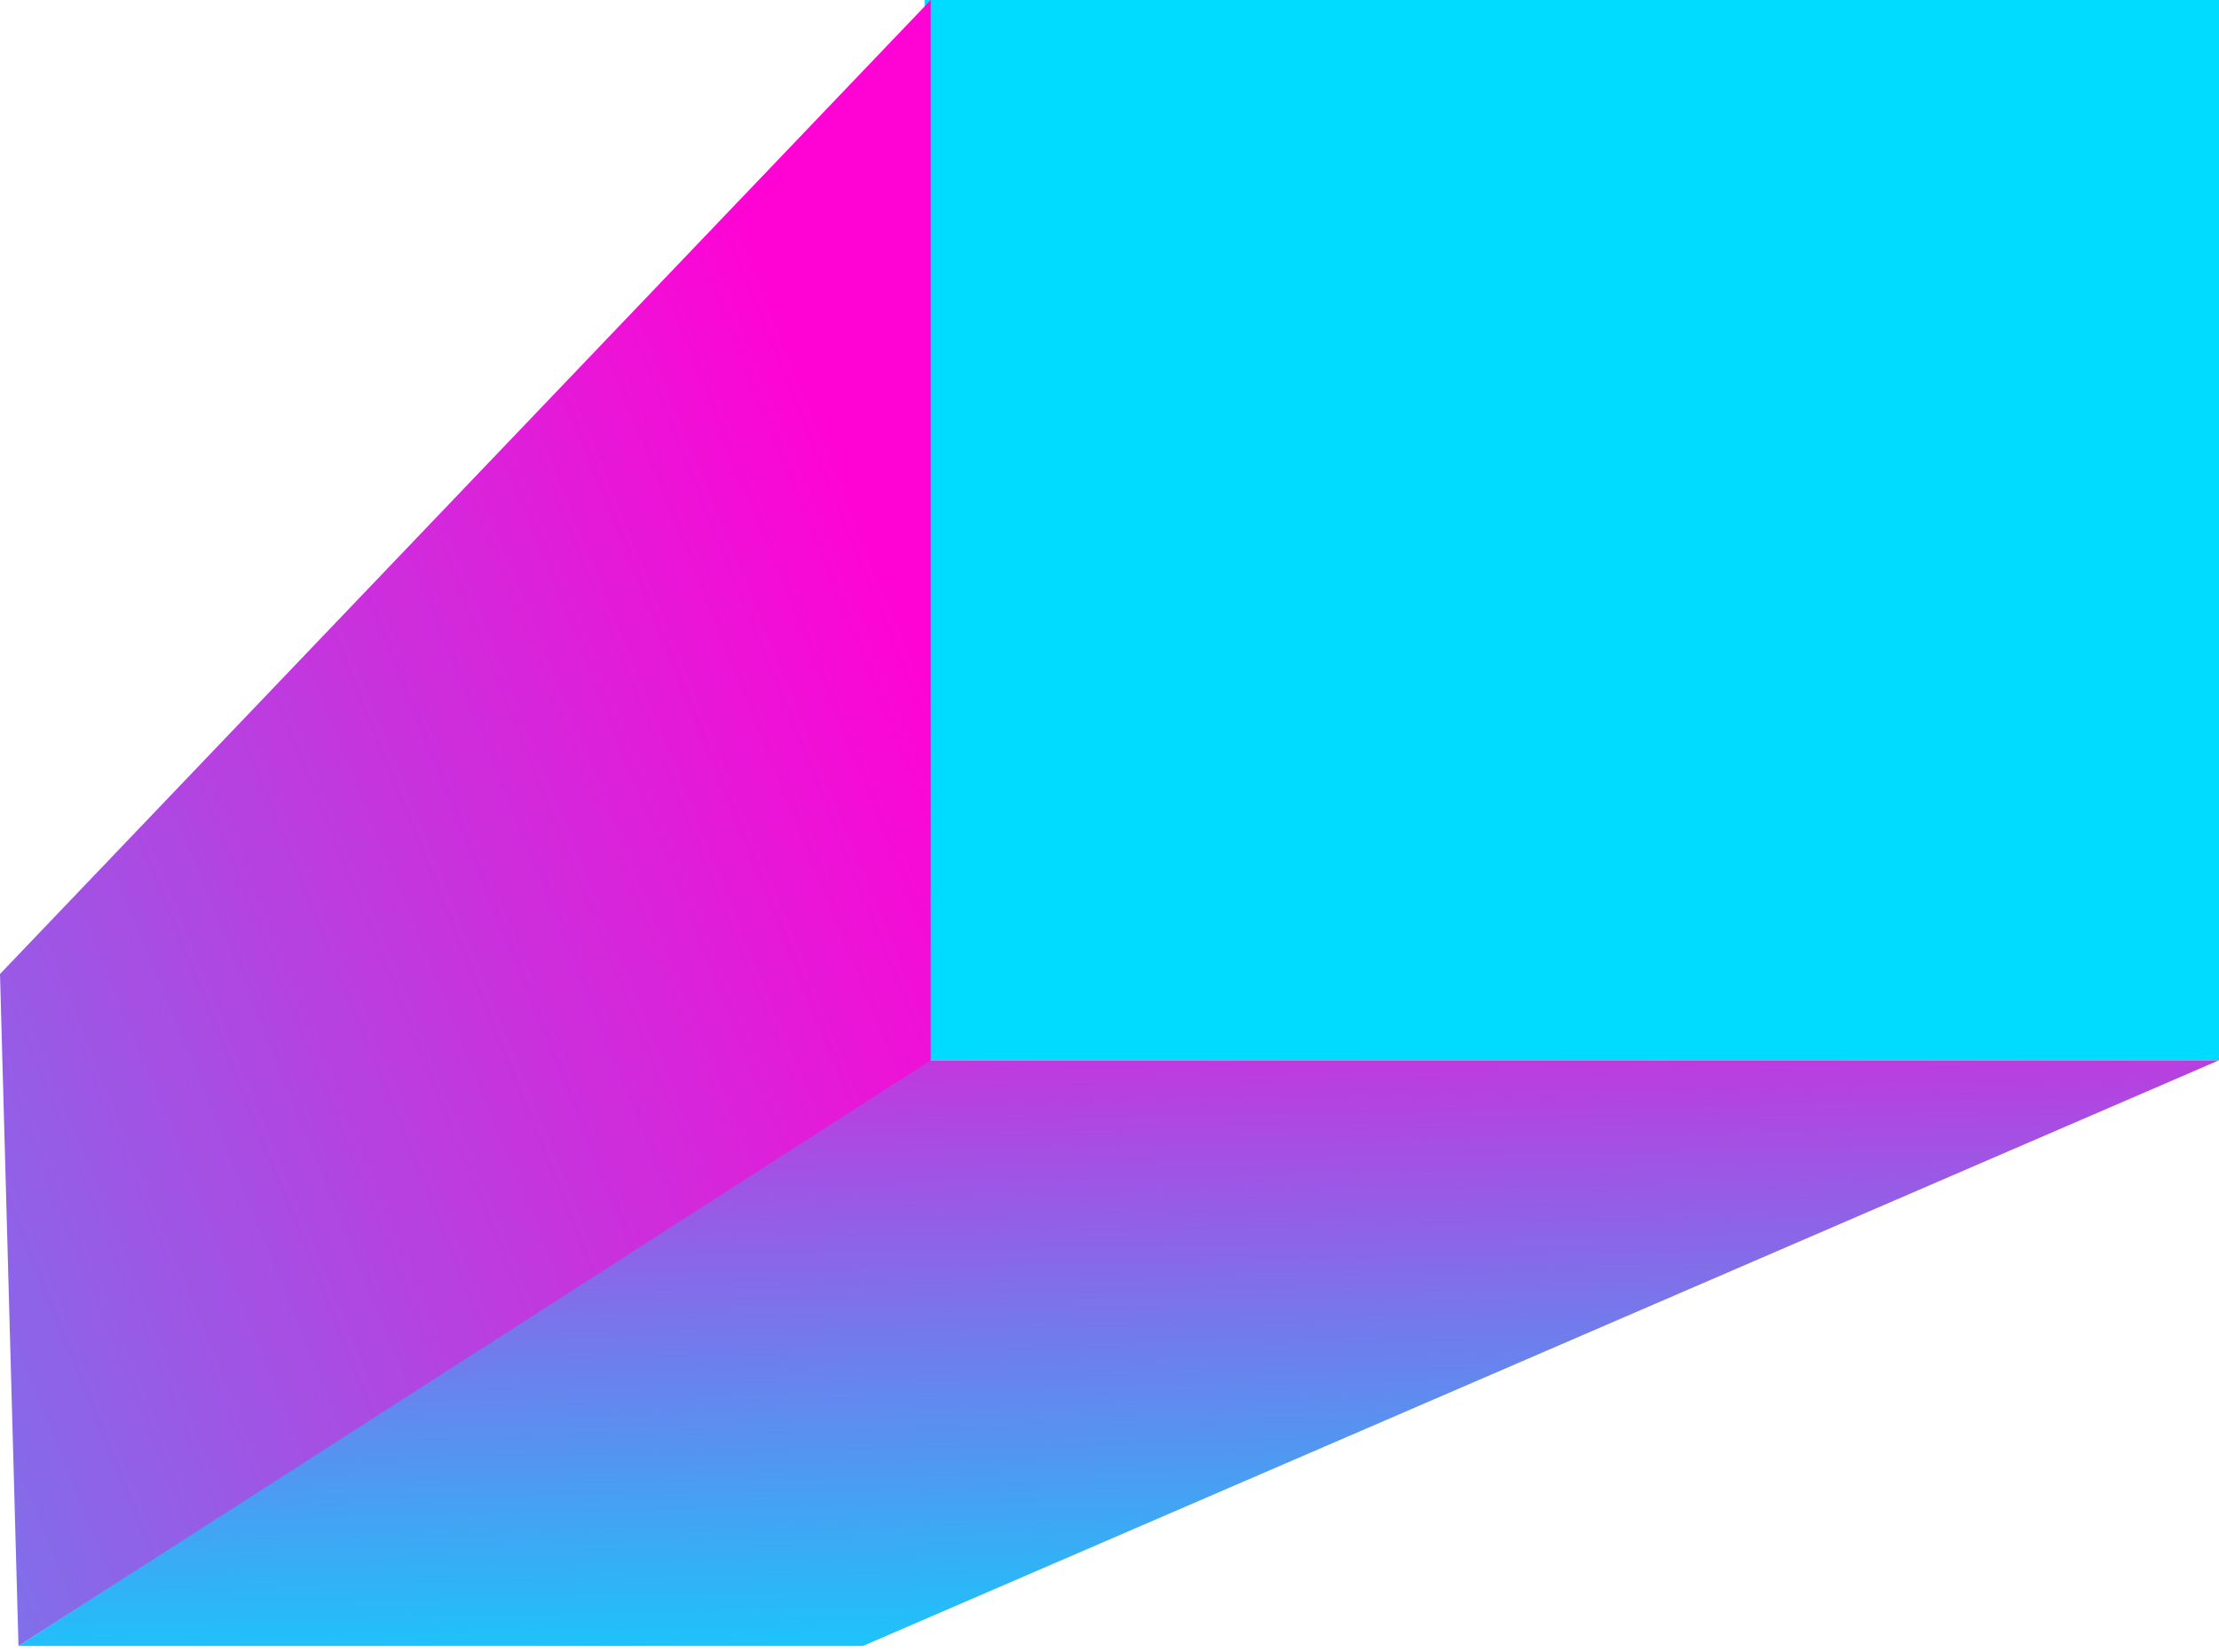
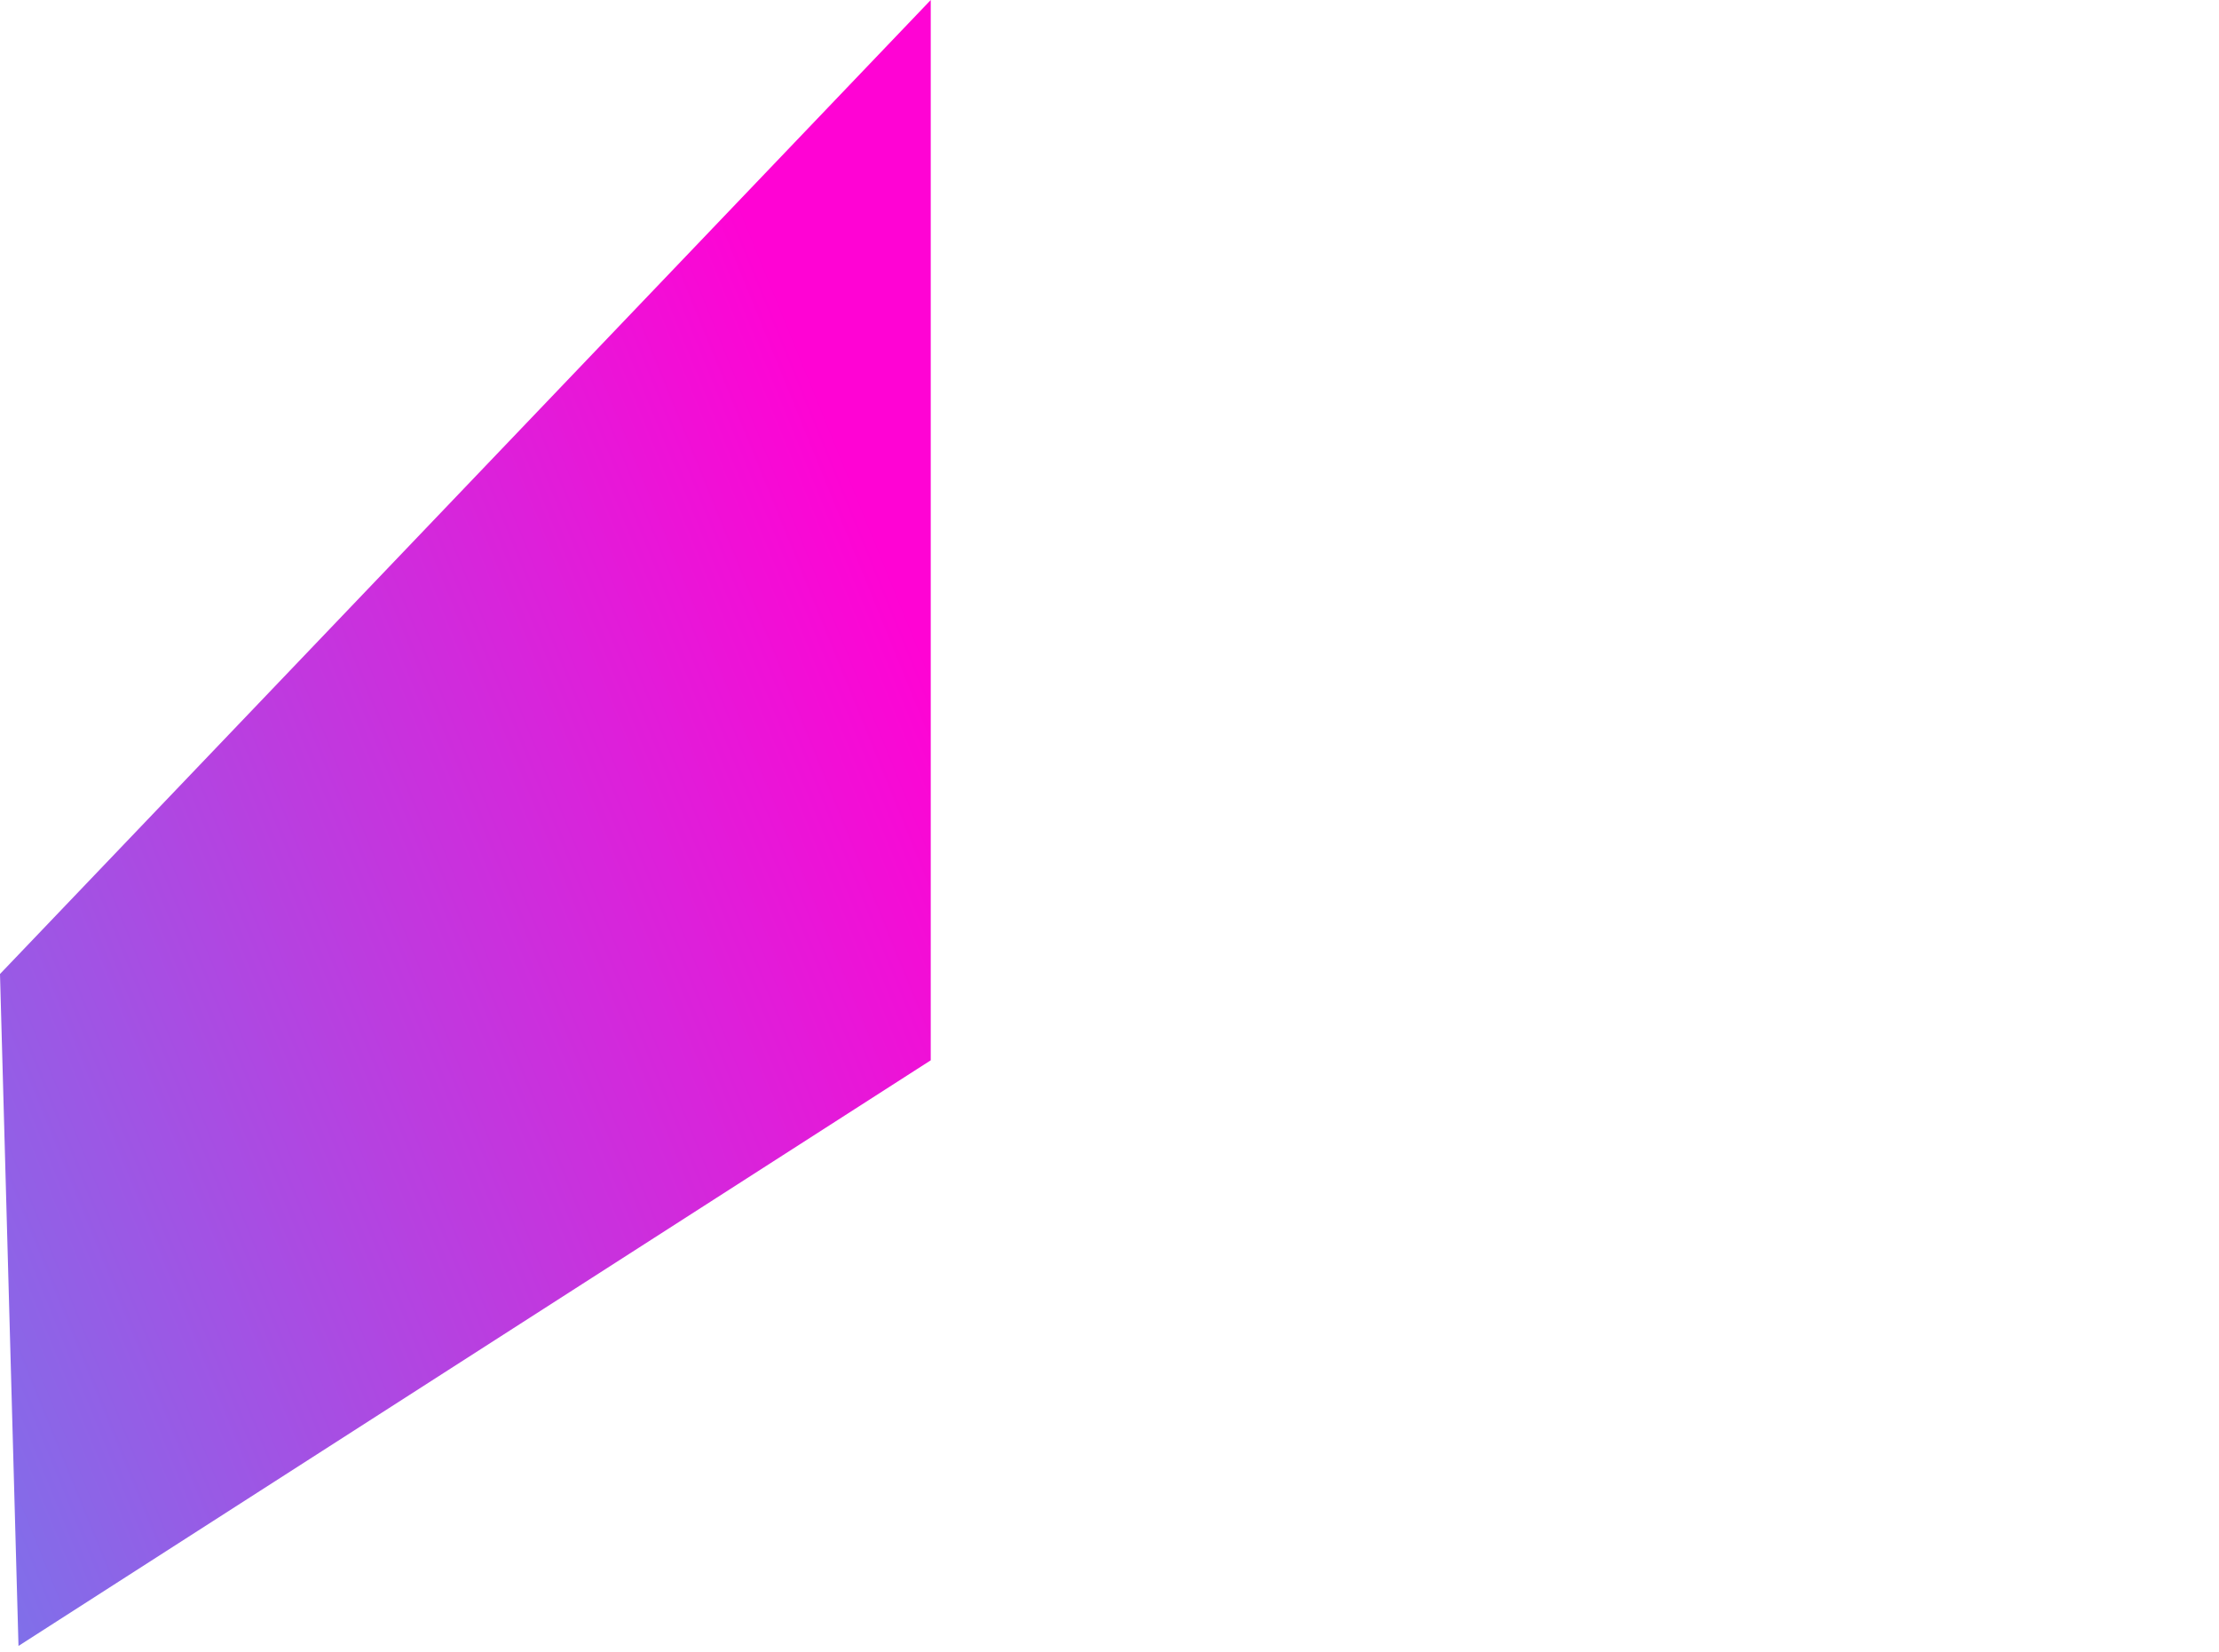
<svg xmlns="http://www.w3.org/2000/svg" width="180" height="134" viewBox="0 0 180 134" fill="none">
-   <path d="M75 0H180V86H75V0Z" fill="#00DCFF" />
-   <path d="M70 133.5H1.5L75 86H180L70 133.5Z" fill="url(#paint0_linear_17_96)" />
  <path d="M0 79L1.5 133.5L75.5 86V0L0 79Z" fill="url(#paint1_linear_17_96)" />
  <defs>
    <linearGradient id="paint0_linear_17_96" x1="141.221" y1="140.25" x2="139.708" y2="66.739" gradientUnits="userSpaceOnUse">
      <stop stop-color="#00DCFF" />
      <stop offset="1" stop-color="#FF03D4" />
    </linearGradient>
    <linearGradient id="paint1_linear_17_96" x1="-128.314" y1="76" x2="70.797" y2="-4.909" gradientUnits="userSpaceOnUse">
      <stop stop-color="#00DCFF" />
      <stop offset="0.917" stop-color="#FF03D4" />
    </linearGradient>
  </defs>
</svg>